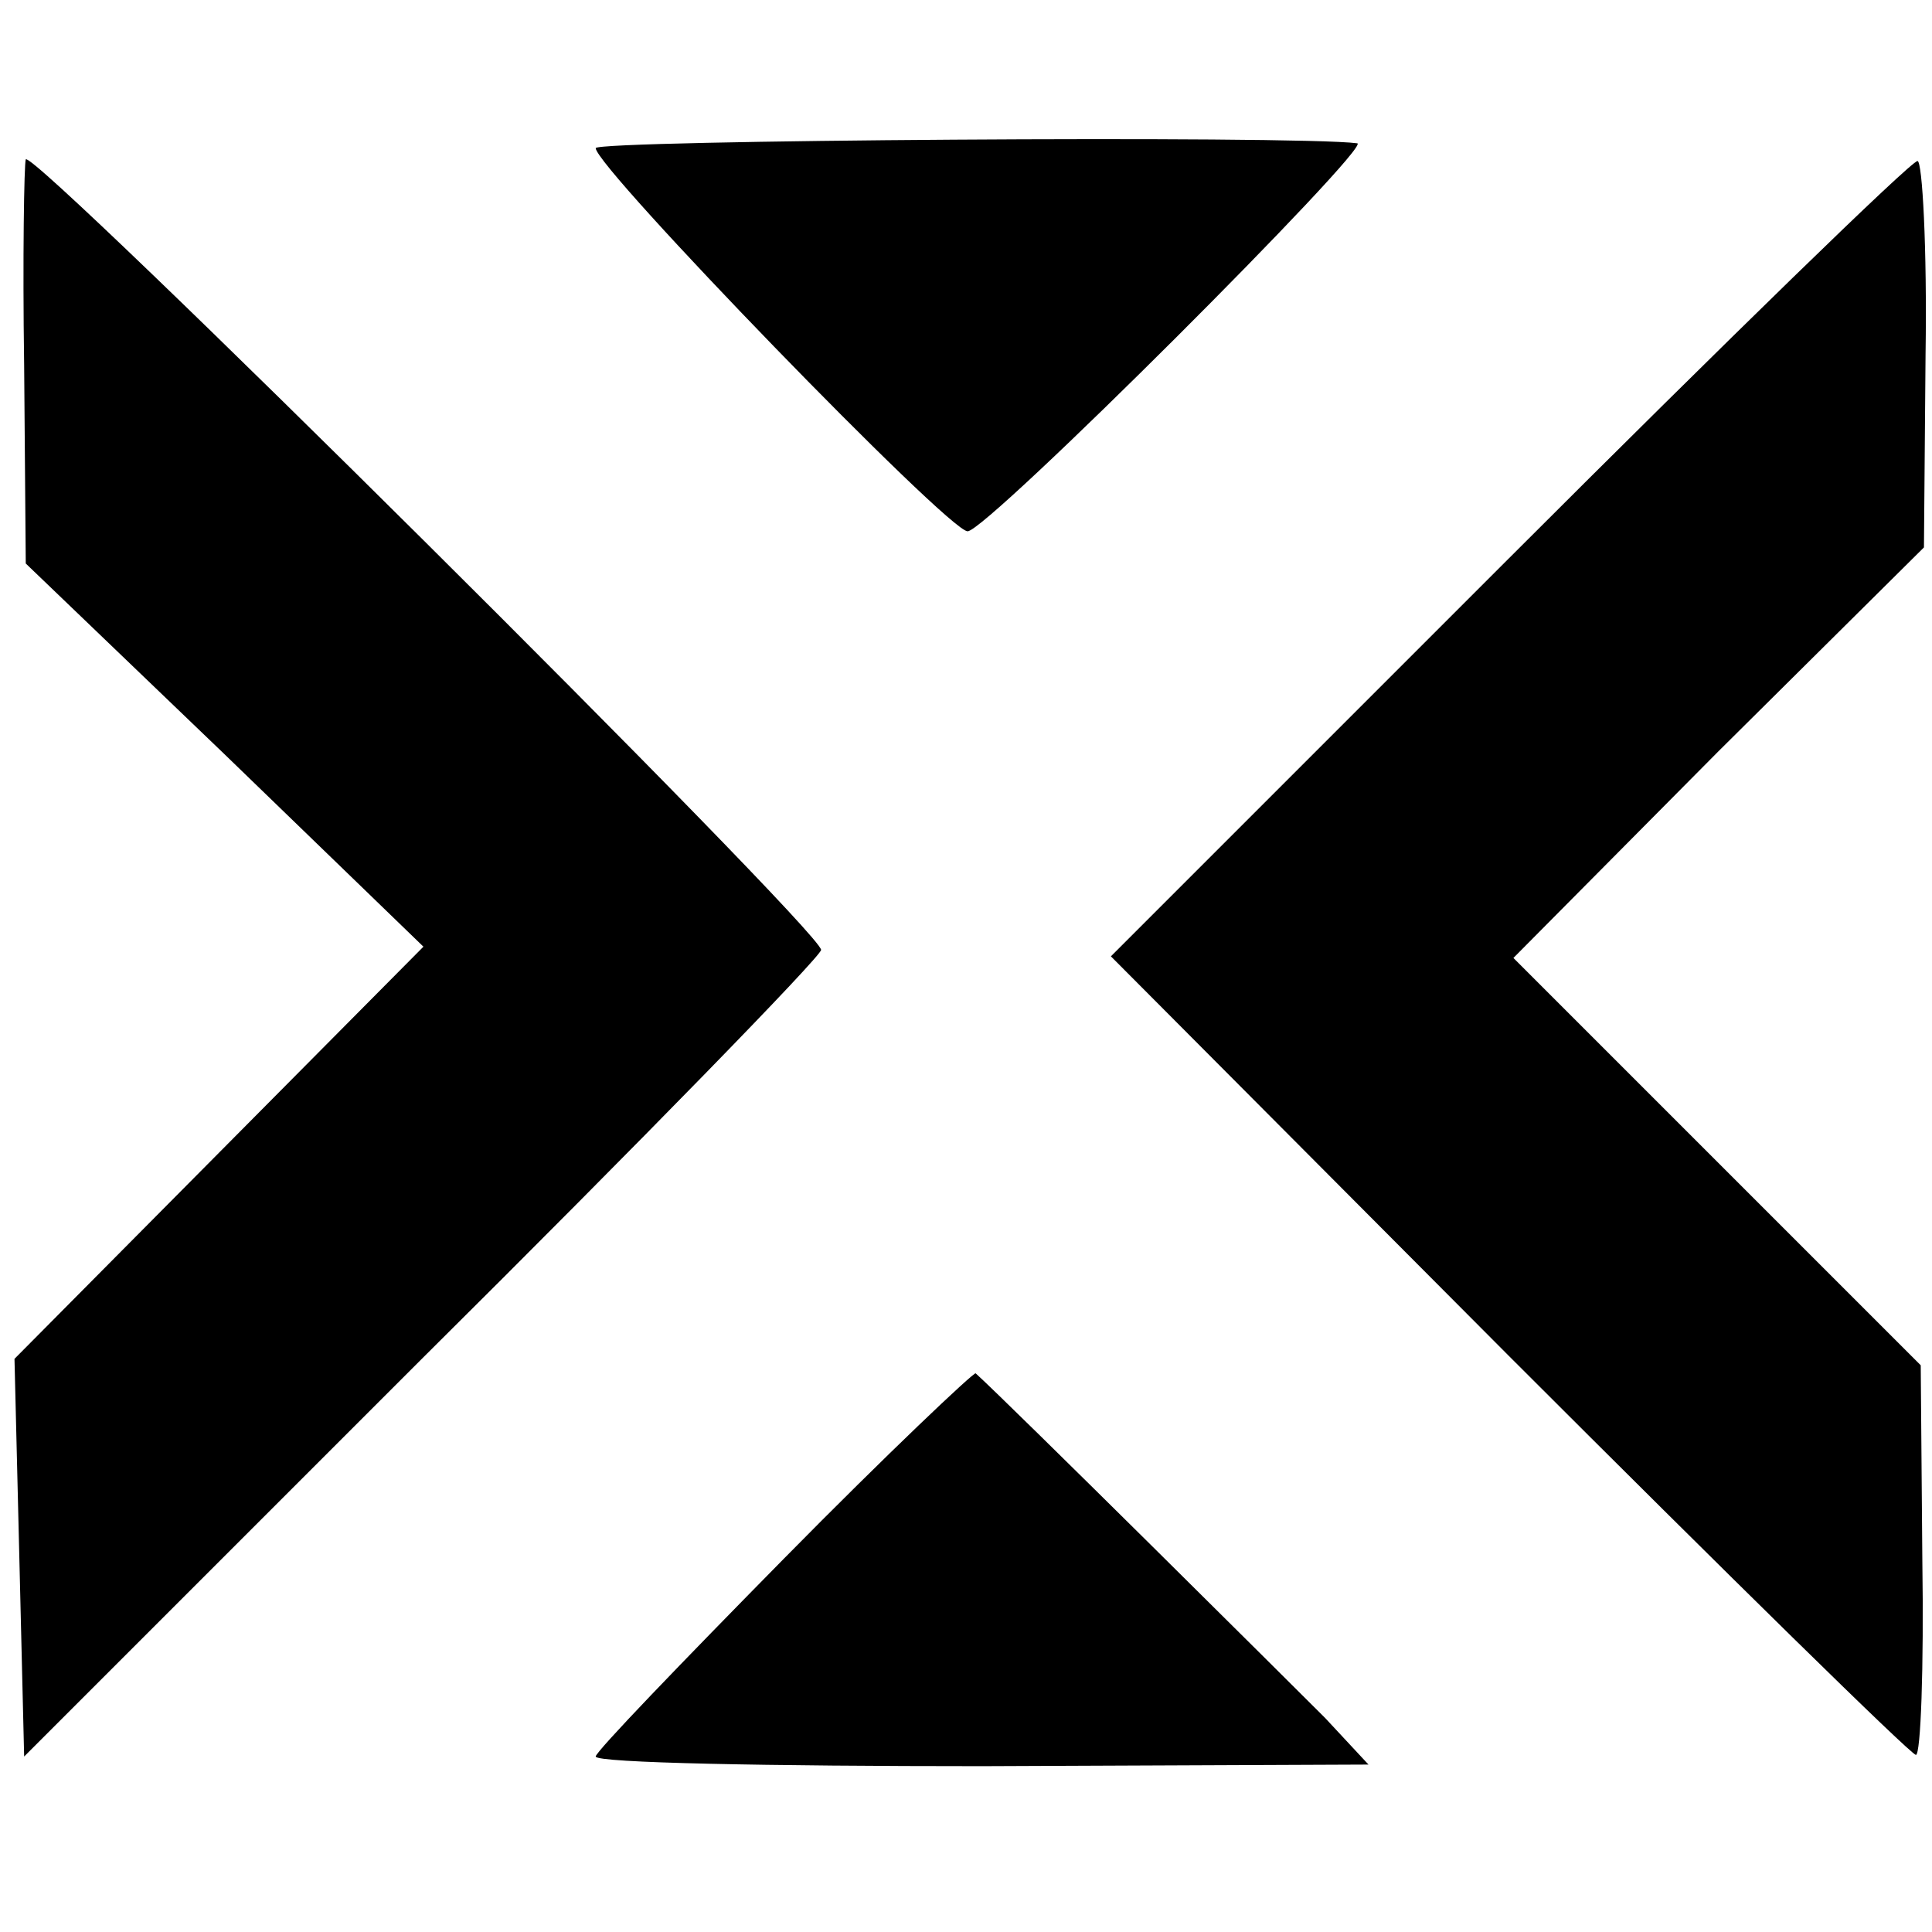
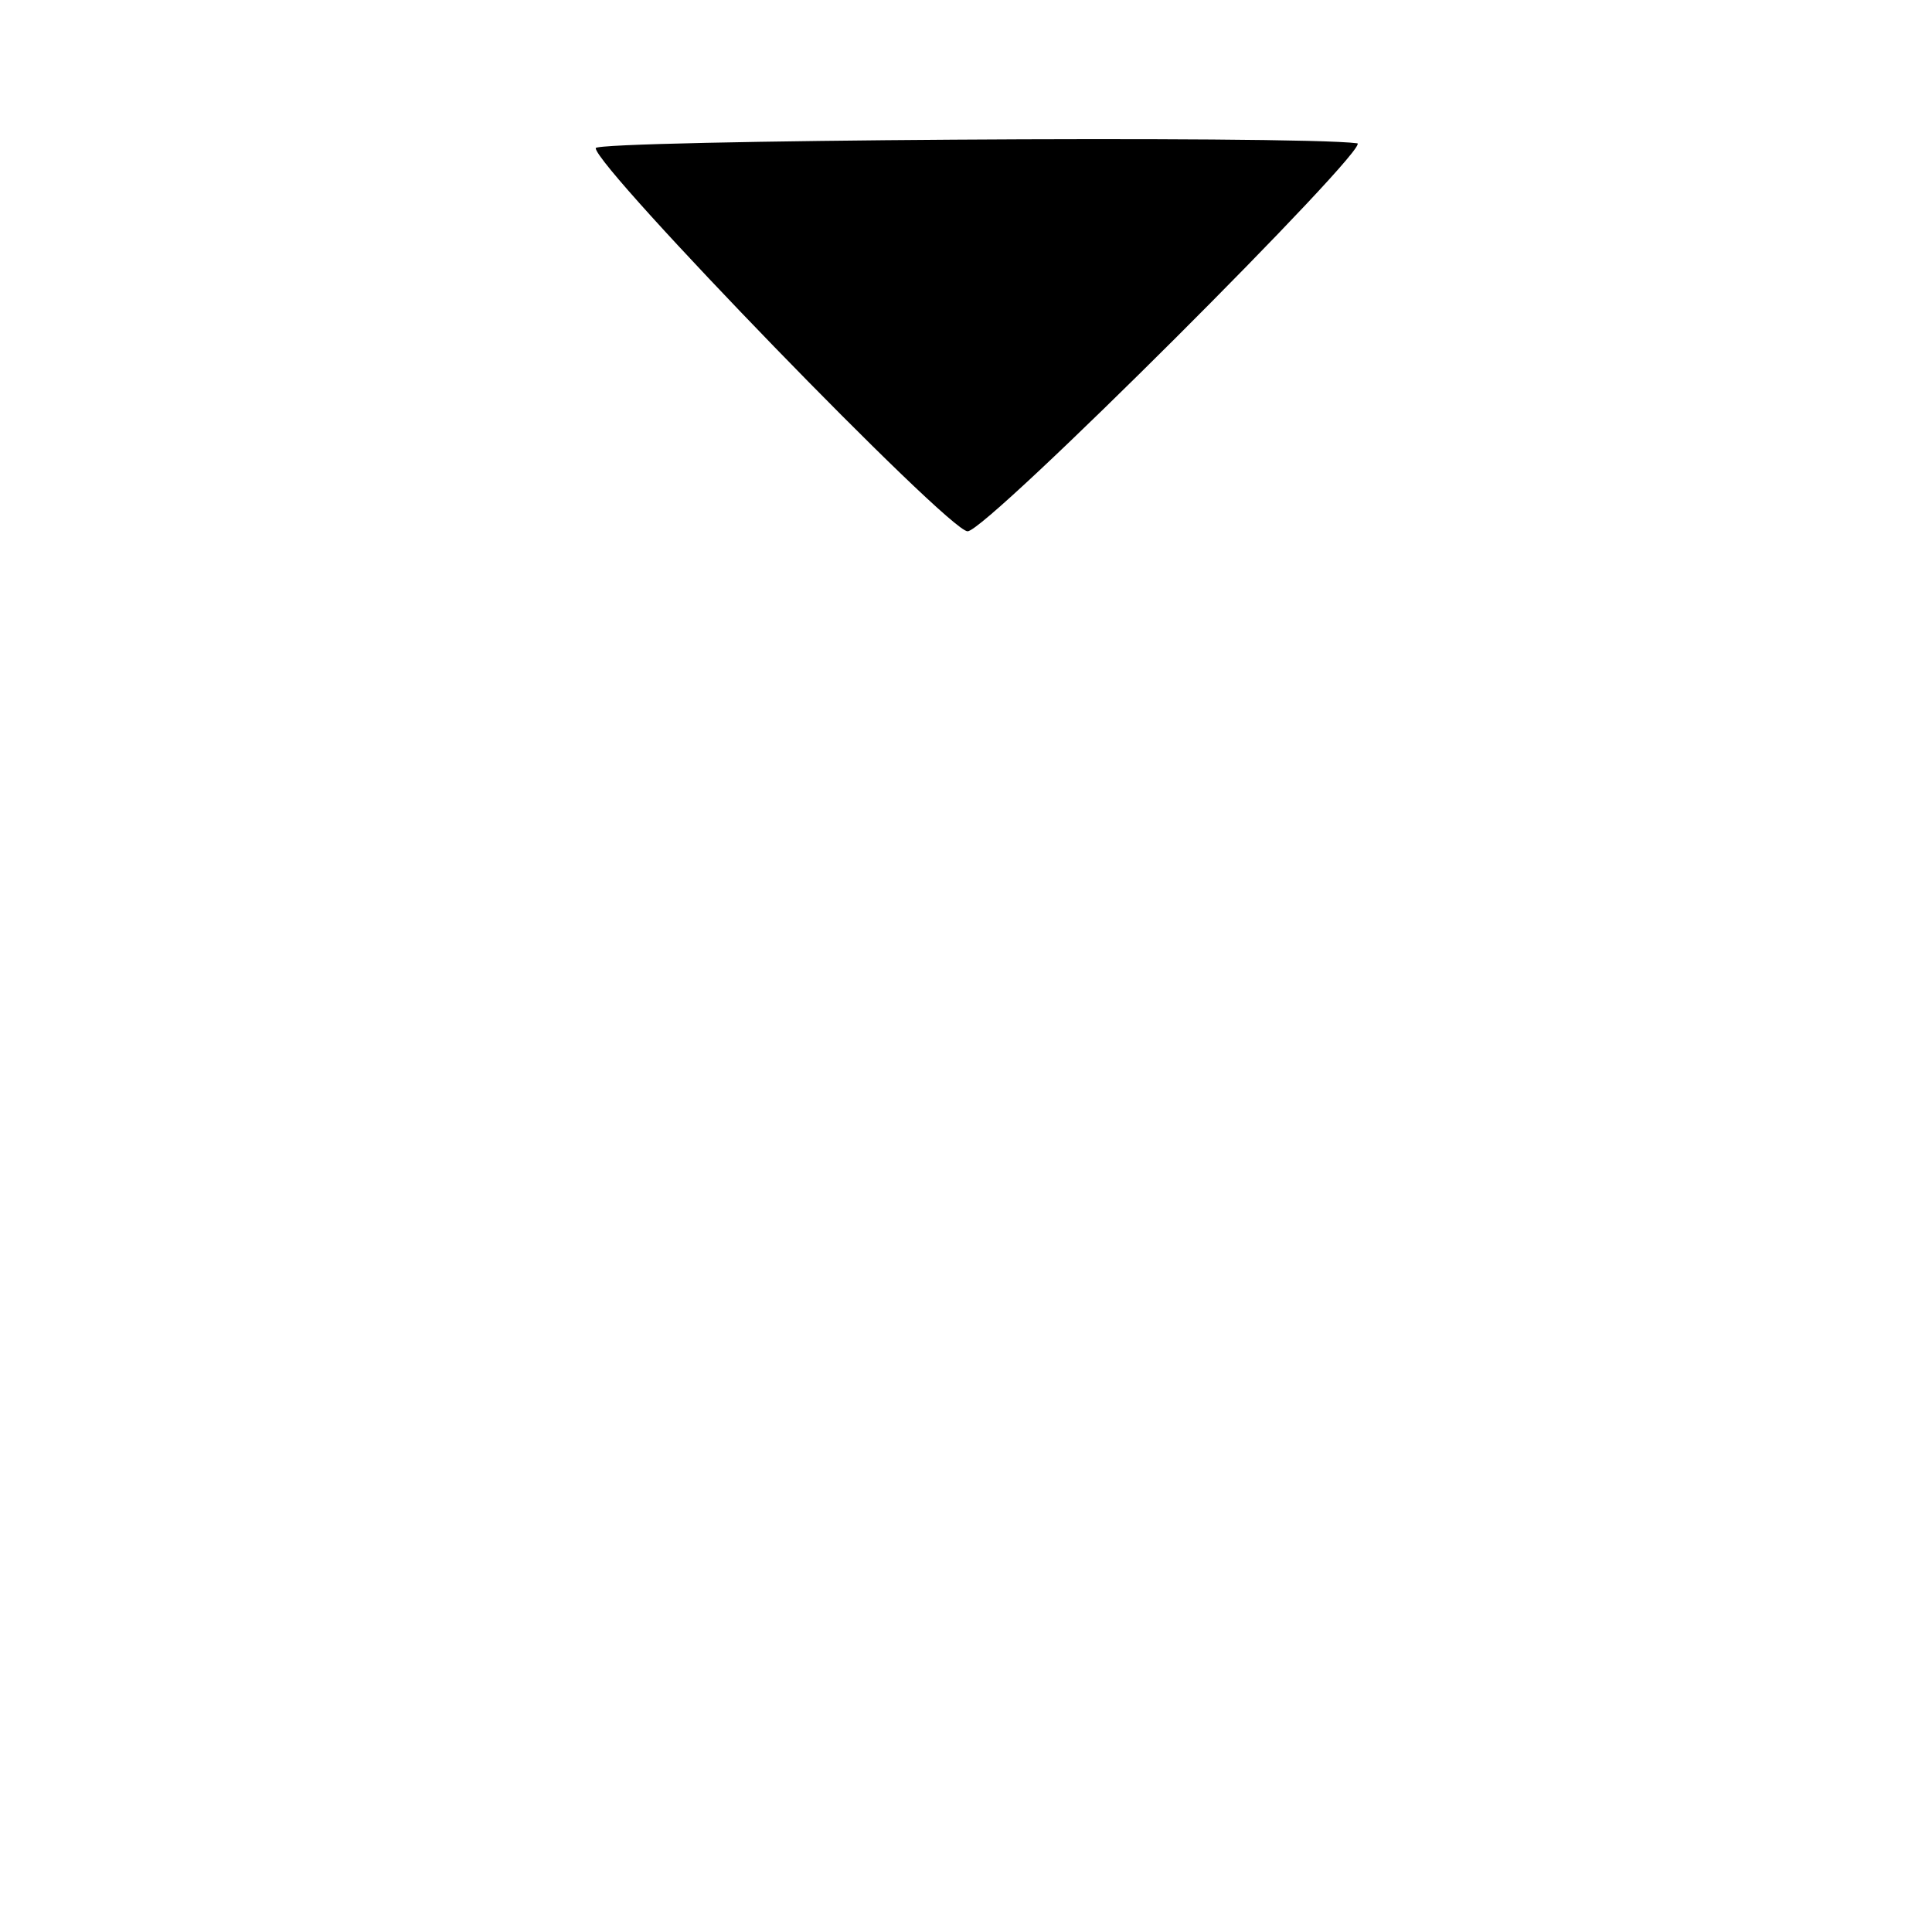
<svg xmlns="http://www.w3.org/2000/svg" version="1.0" width="120pt" height="120pt" viewBox="0 0 120 120" preserveAspectRatio="xMidYMid meet">
  <g transform="translate(0,120) scale(0.1,-0.1)" fill="#000000" stroke="none">
    <path d="M370 1108 c0 -12 219 -238 231 -238 12 0 252 240 242 241 -38 5 -473 2 -473 -3z" />
-     <path d="M16 1101 c-1 -3 -2 -61 -1 -128 l1 -123 124 -119 123 -119 -127 -128 -127 -128 3 -123 3 -124 247 247 c137 136 248 250 248 254 0 12 -490 499 -494 491z" />
-     <path d="M937 853 l-247 -247 247 -248 c136 -136 250 -248 253 -248 3 0 5 54 4 121 l-1 121 -127 127 -126 126 127 128 128 127 1 120 c1 66 -2 120 -5 120 -4 0 -118 -111 -254 -247z" />
-     <path d="M487 232 c-64 -65 -117 -120 -117 -123 0 -4 108 -6 240 -6 l240 1 -27 29 c-21 21 -196 195 -217 214 -1 1 -55 -50 -119 -115z" />
  </g>
</svg>